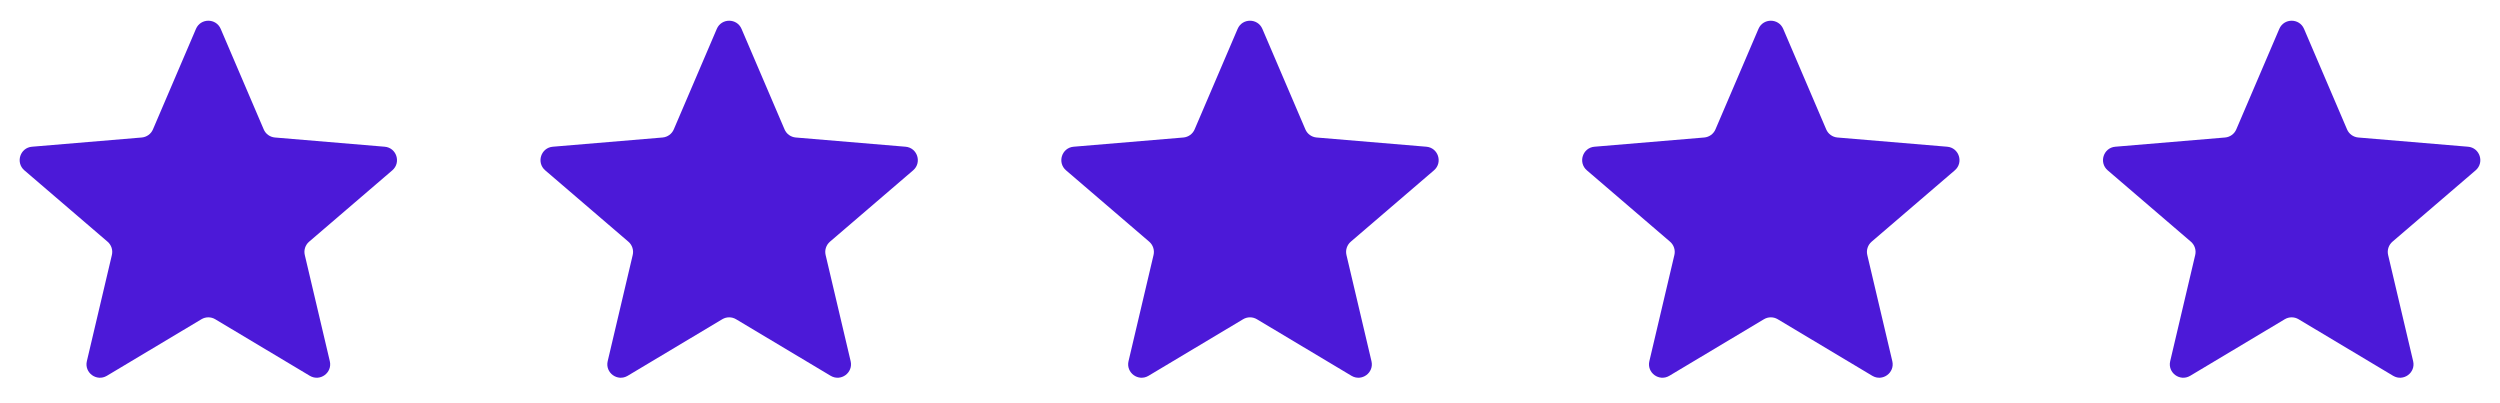
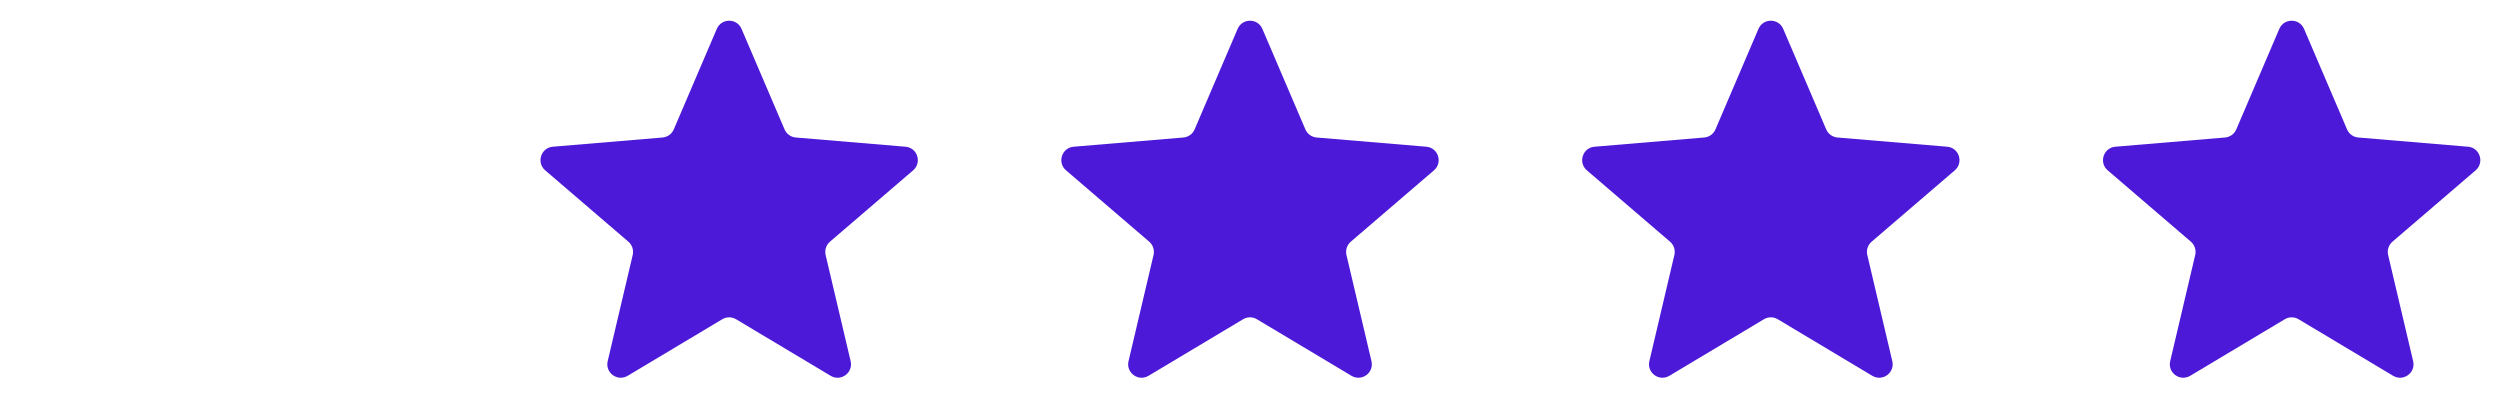
<svg xmlns="http://www.w3.org/2000/svg" width="93" height="15" viewBox="0 0 93 15" fill="none">
  <g id="Stars">
-     <path id="1" d="M7.493 11.876C7.651 11.781 7.849 11.781 8.007 11.876L11.525 13.98C11.905 14.206 12.37 13.866 12.269 13.436L11.338 9.485C11.295 9.303 11.357 9.113 11.499 8.991L14.594 6.336C14.93 6.047 14.752 5.495 14.31 5.458L10.227 5.115C10.043 5.099 9.882 4.983 9.81 4.813L8.21 1.074C8.037 0.67 7.463 0.67 7.29 1.074L5.69 4.813C5.618 4.983 5.457 5.099 5.273 5.115L1.19 5.458C0.748 5.495 0.57 6.047 0.906 6.336L4.001 8.991C4.143 9.113 4.205 9.303 4.162 9.485L3.231 13.436C3.13 13.866 3.595 14.206 3.975 13.98L7.493 11.876Z" fill="#4C19D8" />
    <path id="2" d="M26.868 11.876C27.026 11.781 27.224 11.781 27.382 11.876L30.901 13.98C31.28 14.206 31.745 13.866 31.644 13.436L30.713 9.485C30.67 9.303 30.733 9.113 30.874 8.991L33.969 6.336C34.305 6.047 34.127 5.495 33.685 5.458L29.602 5.115C29.418 5.099 29.257 4.983 29.185 4.813L27.585 1.074C27.412 0.67 26.838 0.67 26.665 1.074L25.065 4.813C24.993 4.983 24.832 5.099 24.648 5.115L20.565 5.458C20.123 5.495 19.945 6.047 20.281 6.336L23.376 8.991C23.517 9.113 23.58 9.303 23.537 9.485L22.606 13.436C22.505 13.866 22.97 14.206 23.349 13.98L26.868 11.876Z" fill="#4C19D8" />
    <path id="3" d="M46.243 11.876C46.401 11.781 46.599 11.781 46.757 11.876L50.276 13.98C50.655 14.206 51.12 13.866 51.019 13.436L50.088 9.485C50.045 9.303 50.108 9.113 50.249 8.991L53.344 6.336C53.68 6.047 53.502 5.495 53.06 5.458L48.977 5.115C48.793 5.099 48.632 4.983 48.56 4.813L46.96 1.074C46.787 0.67 46.213 0.67 46.04 1.074L44.44 4.813C44.368 4.983 44.207 5.099 44.023 5.115L39.94 5.458C39.498 5.495 39.32 6.047 39.656 6.336L42.751 8.991C42.892 9.113 42.955 9.303 42.912 9.485L41.981 13.436C41.88 13.866 42.345 14.206 42.724 13.98L46.243 11.876Z" fill="#4C19D8" />
    <path id="4" d="M65.618 11.876C65.776 11.781 65.974 11.781 66.132 11.876L69.65 13.98C70.03 14.206 70.495 13.866 70.394 13.436L69.463 9.485C69.42 9.303 69.483 9.113 69.624 8.991L72.719 6.336C73.055 6.047 72.877 5.495 72.435 5.458L68.352 5.115C68.168 5.099 68.007 4.983 67.935 4.813L66.335 1.074C66.162 0.67 65.588 0.67 65.415 1.074L63.815 4.813C63.743 4.983 63.582 5.099 63.398 5.115L59.315 5.458C58.873 5.495 58.695 6.047 59.031 6.336L62.126 8.991C62.267 9.113 62.33 9.303 62.287 9.485L61.356 13.436C61.255 13.866 61.72 14.206 62.099 13.98L65.618 11.876Z" fill="#4C19D8" />
    <path id="5" d="M84.993 11.876C85.151 11.781 85.349 11.781 85.507 11.876L89.025 13.98C89.405 14.206 89.87 13.866 89.769 13.436L88.838 9.485C88.795 9.303 88.858 9.113 88.999 8.991L92.094 6.336C92.43 6.047 92.252 5.495 91.81 5.458L87.727 5.115C87.543 5.099 87.382 4.983 87.31 4.813L85.71 1.074C85.537 0.67 84.963 0.67 84.79 1.074L83.19 4.813C83.118 4.983 82.957 5.099 82.773 5.115L78.69 5.458C78.248 5.495 78.07 6.047 78.406 6.336L81.501 8.991C81.642 9.113 81.705 9.303 81.662 9.485L80.731 13.436C80.63 13.866 81.095 14.206 81.475 13.98L84.993 11.876Z" fill="#4C19D8" />
  </g>
</svg>